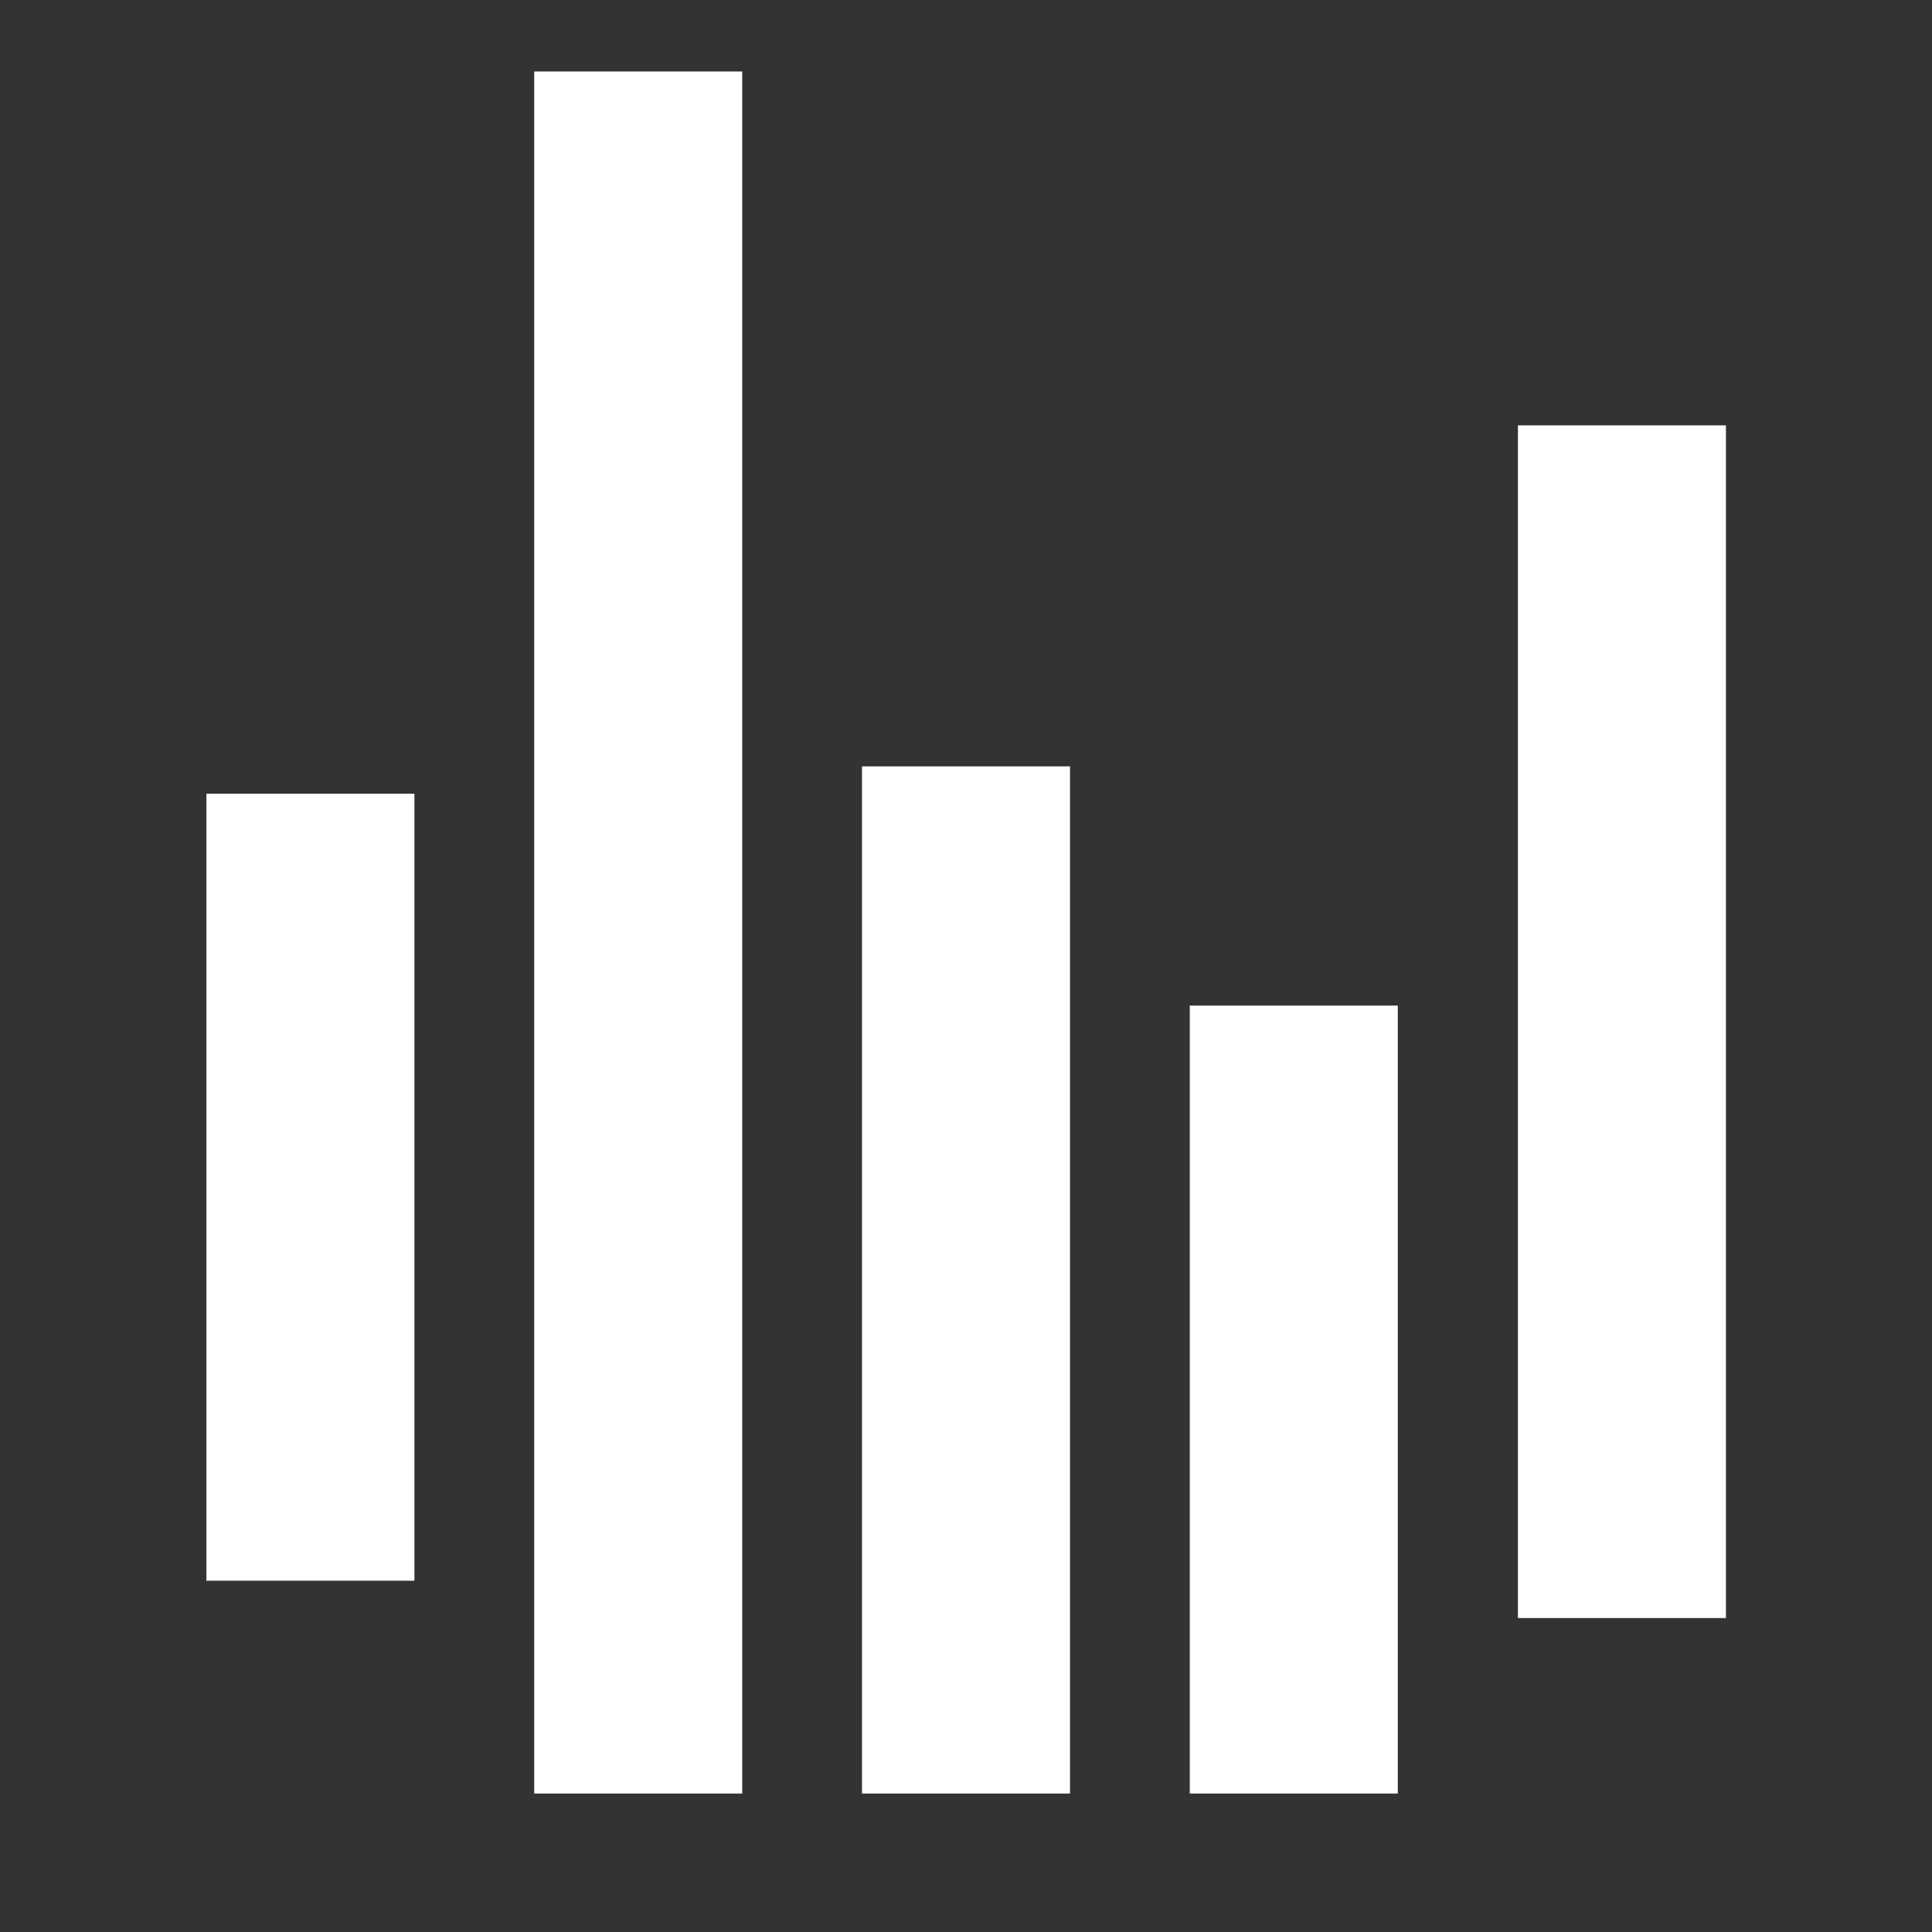
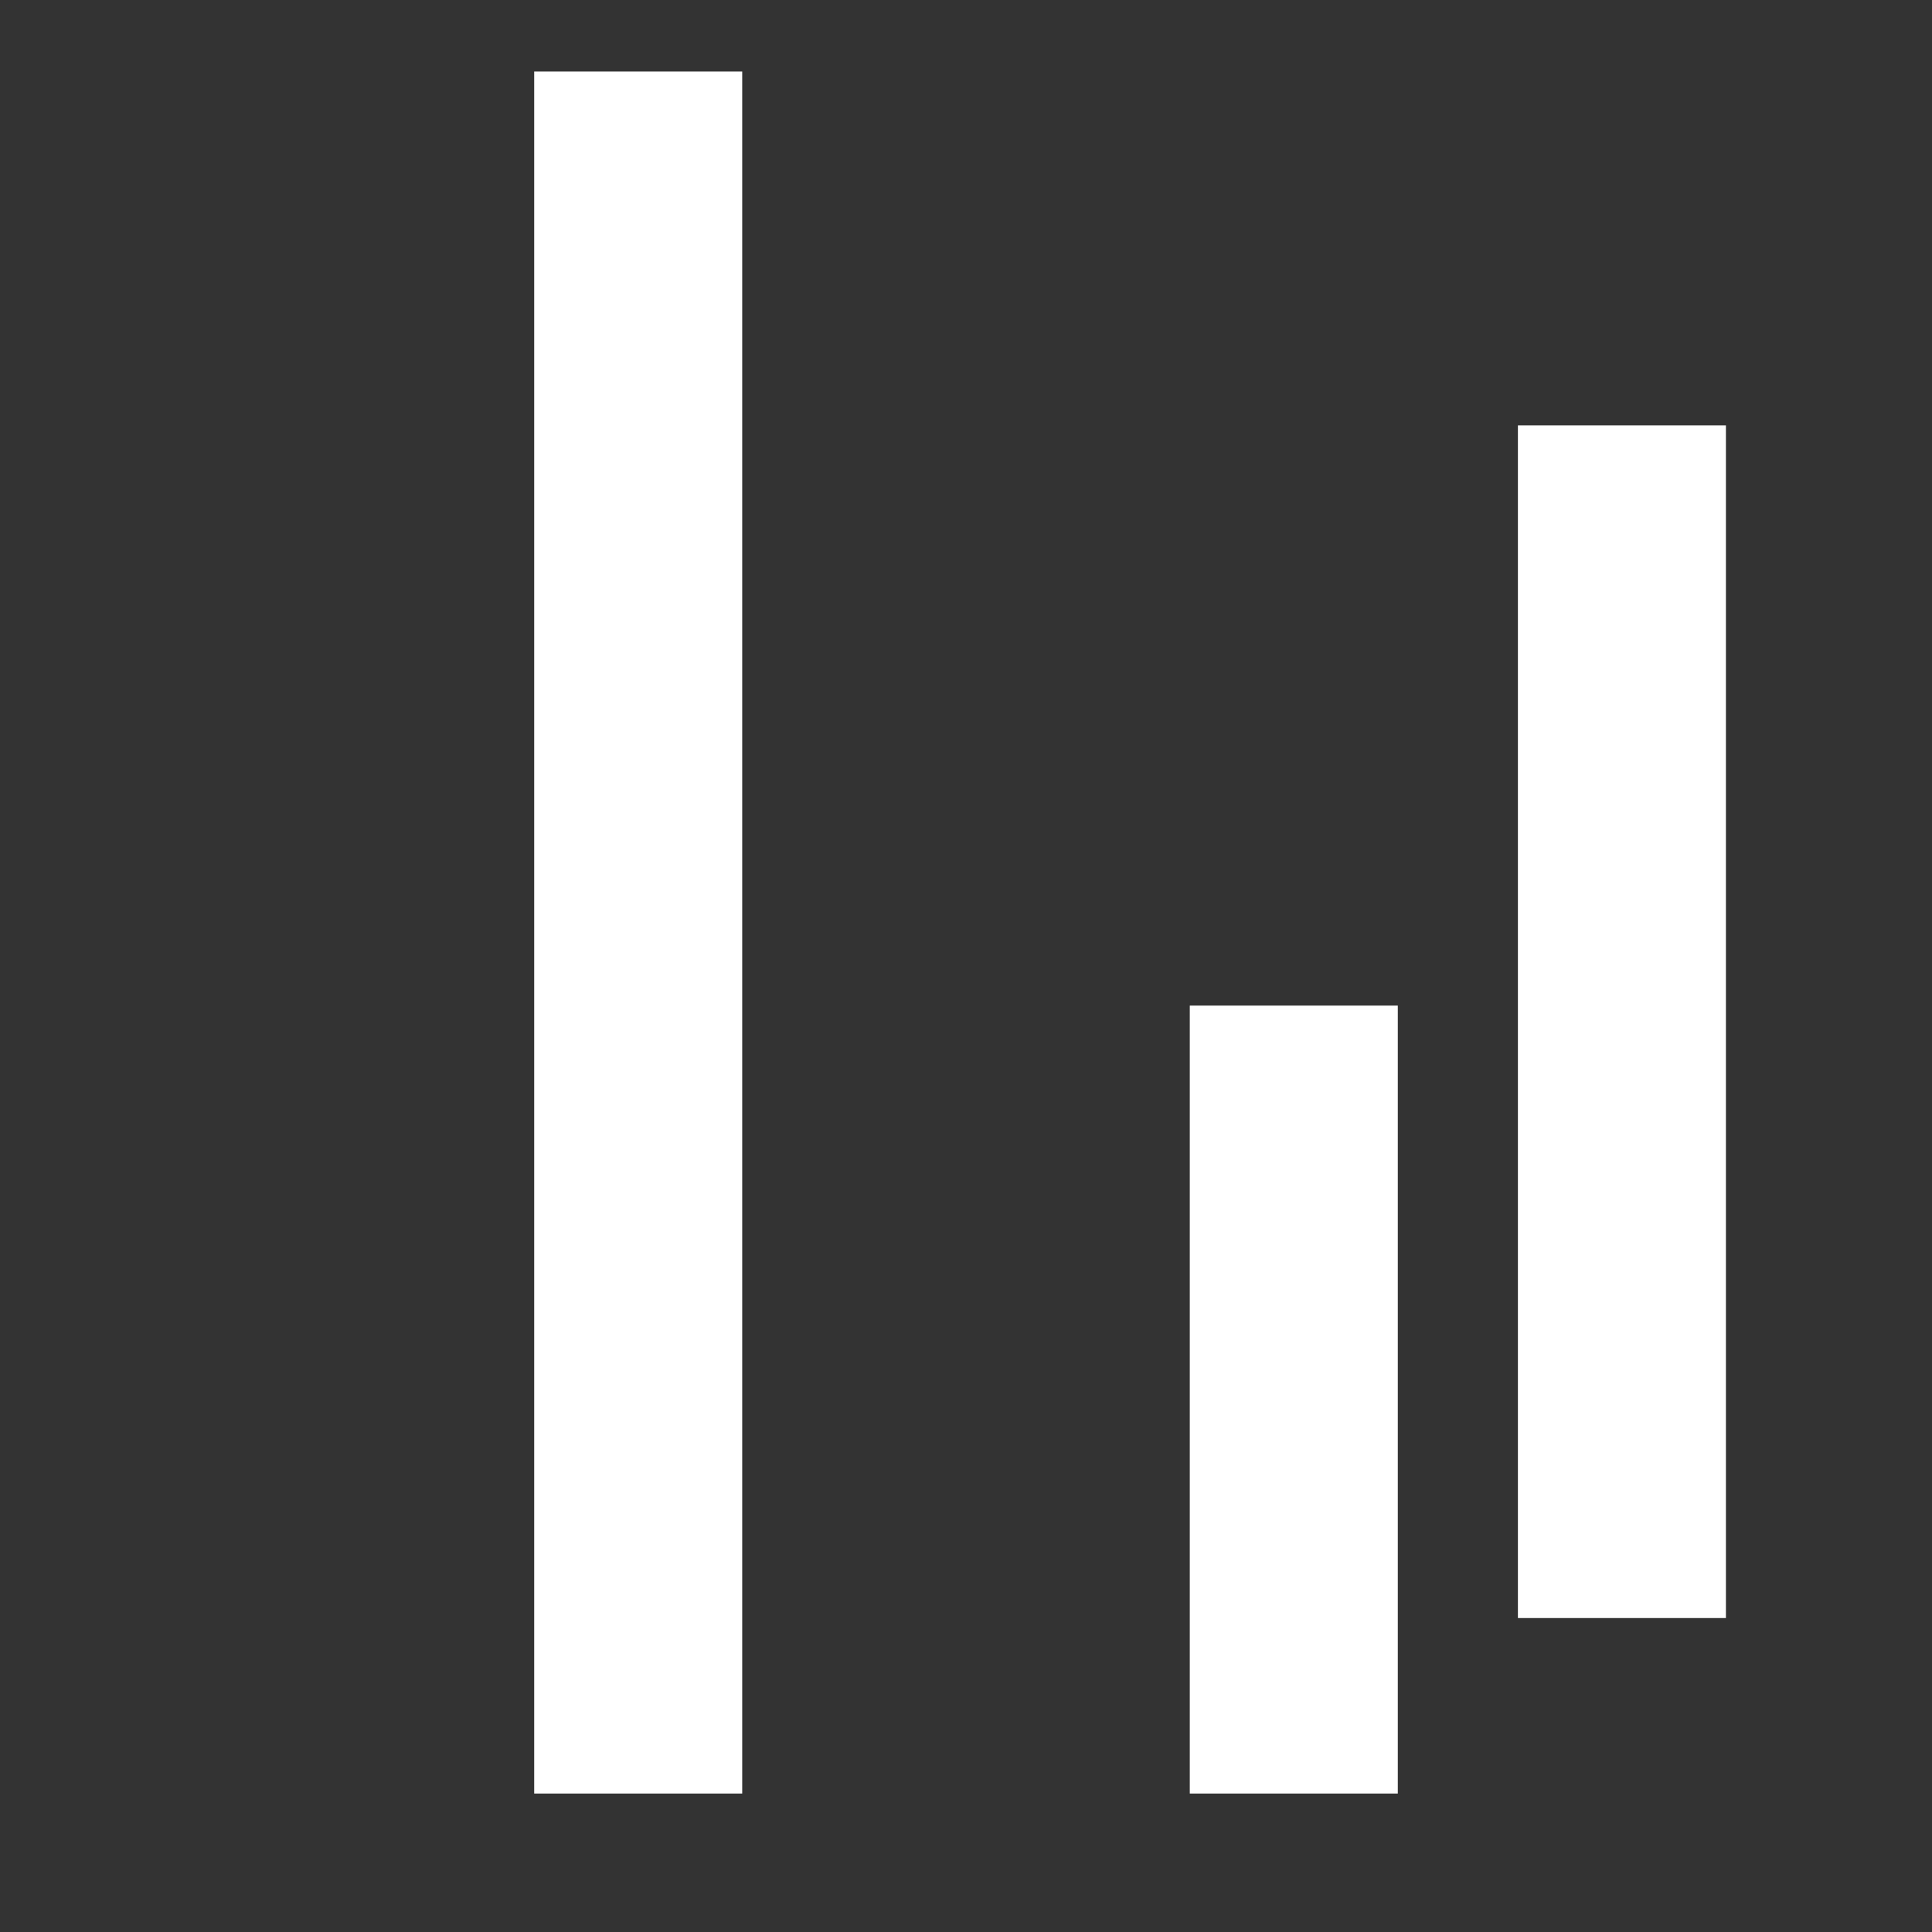
<svg xmlns="http://www.w3.org/2000/svg" id="Capa_1" data-name="Capa 1" viewBox="0 0 60 60">
  <rect x="0" y="0" width="60" height="60" fill="#333333" stroke="none" />
  <defs>
    <style>
      .cls-1 {
        fill: #fff;
        stroke-width: 0px;
      }
    </style>
  </defs>
-   <rect class="cls-1" x="6.41" y="24.65" width="6.46" height="24.44" />
  <rect class="cls-1" x="16.59" y="2.22" width="6.46" height="53.48" />
-   <rect class="cls-1" x="26.77" y="23.8" width="6.46" height="31.9" />
  <rect class="cls-1" x="36.95" y="31.23" width="6.46" height="24.47" />
  <rect class="cls-1" x="47.14" y="13.21" width="6.46" height="37.04" />
</svg>